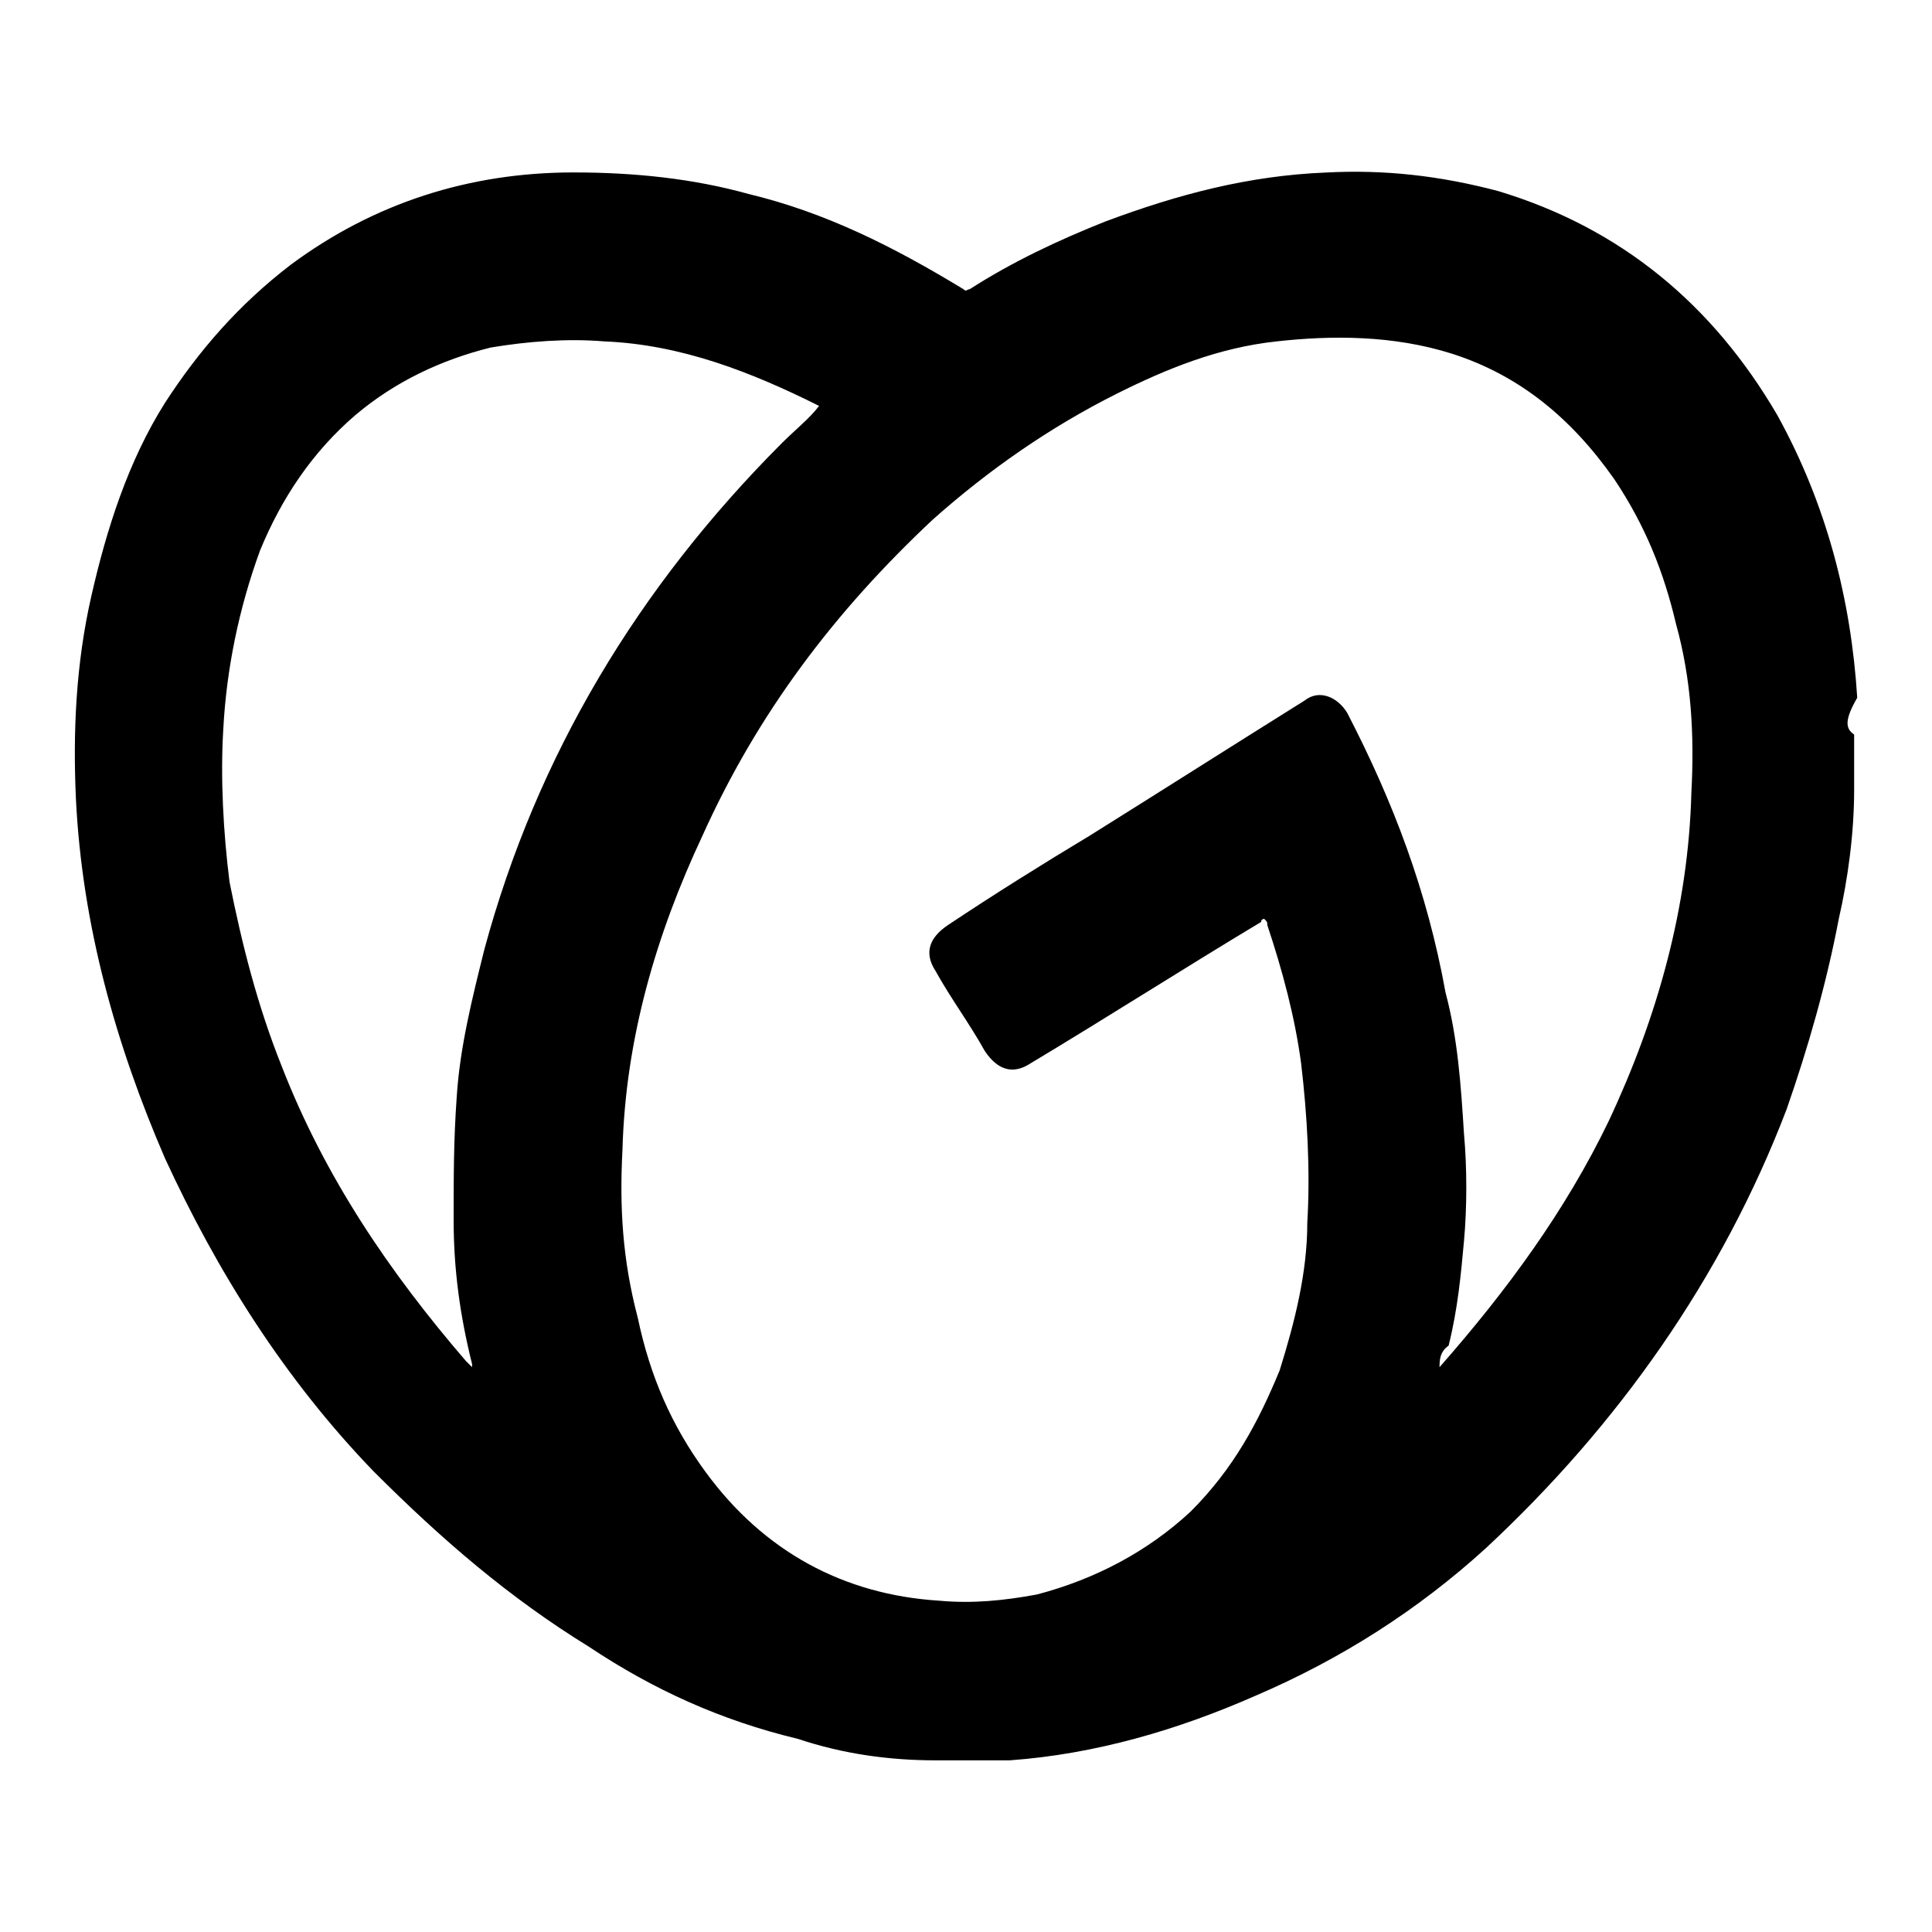
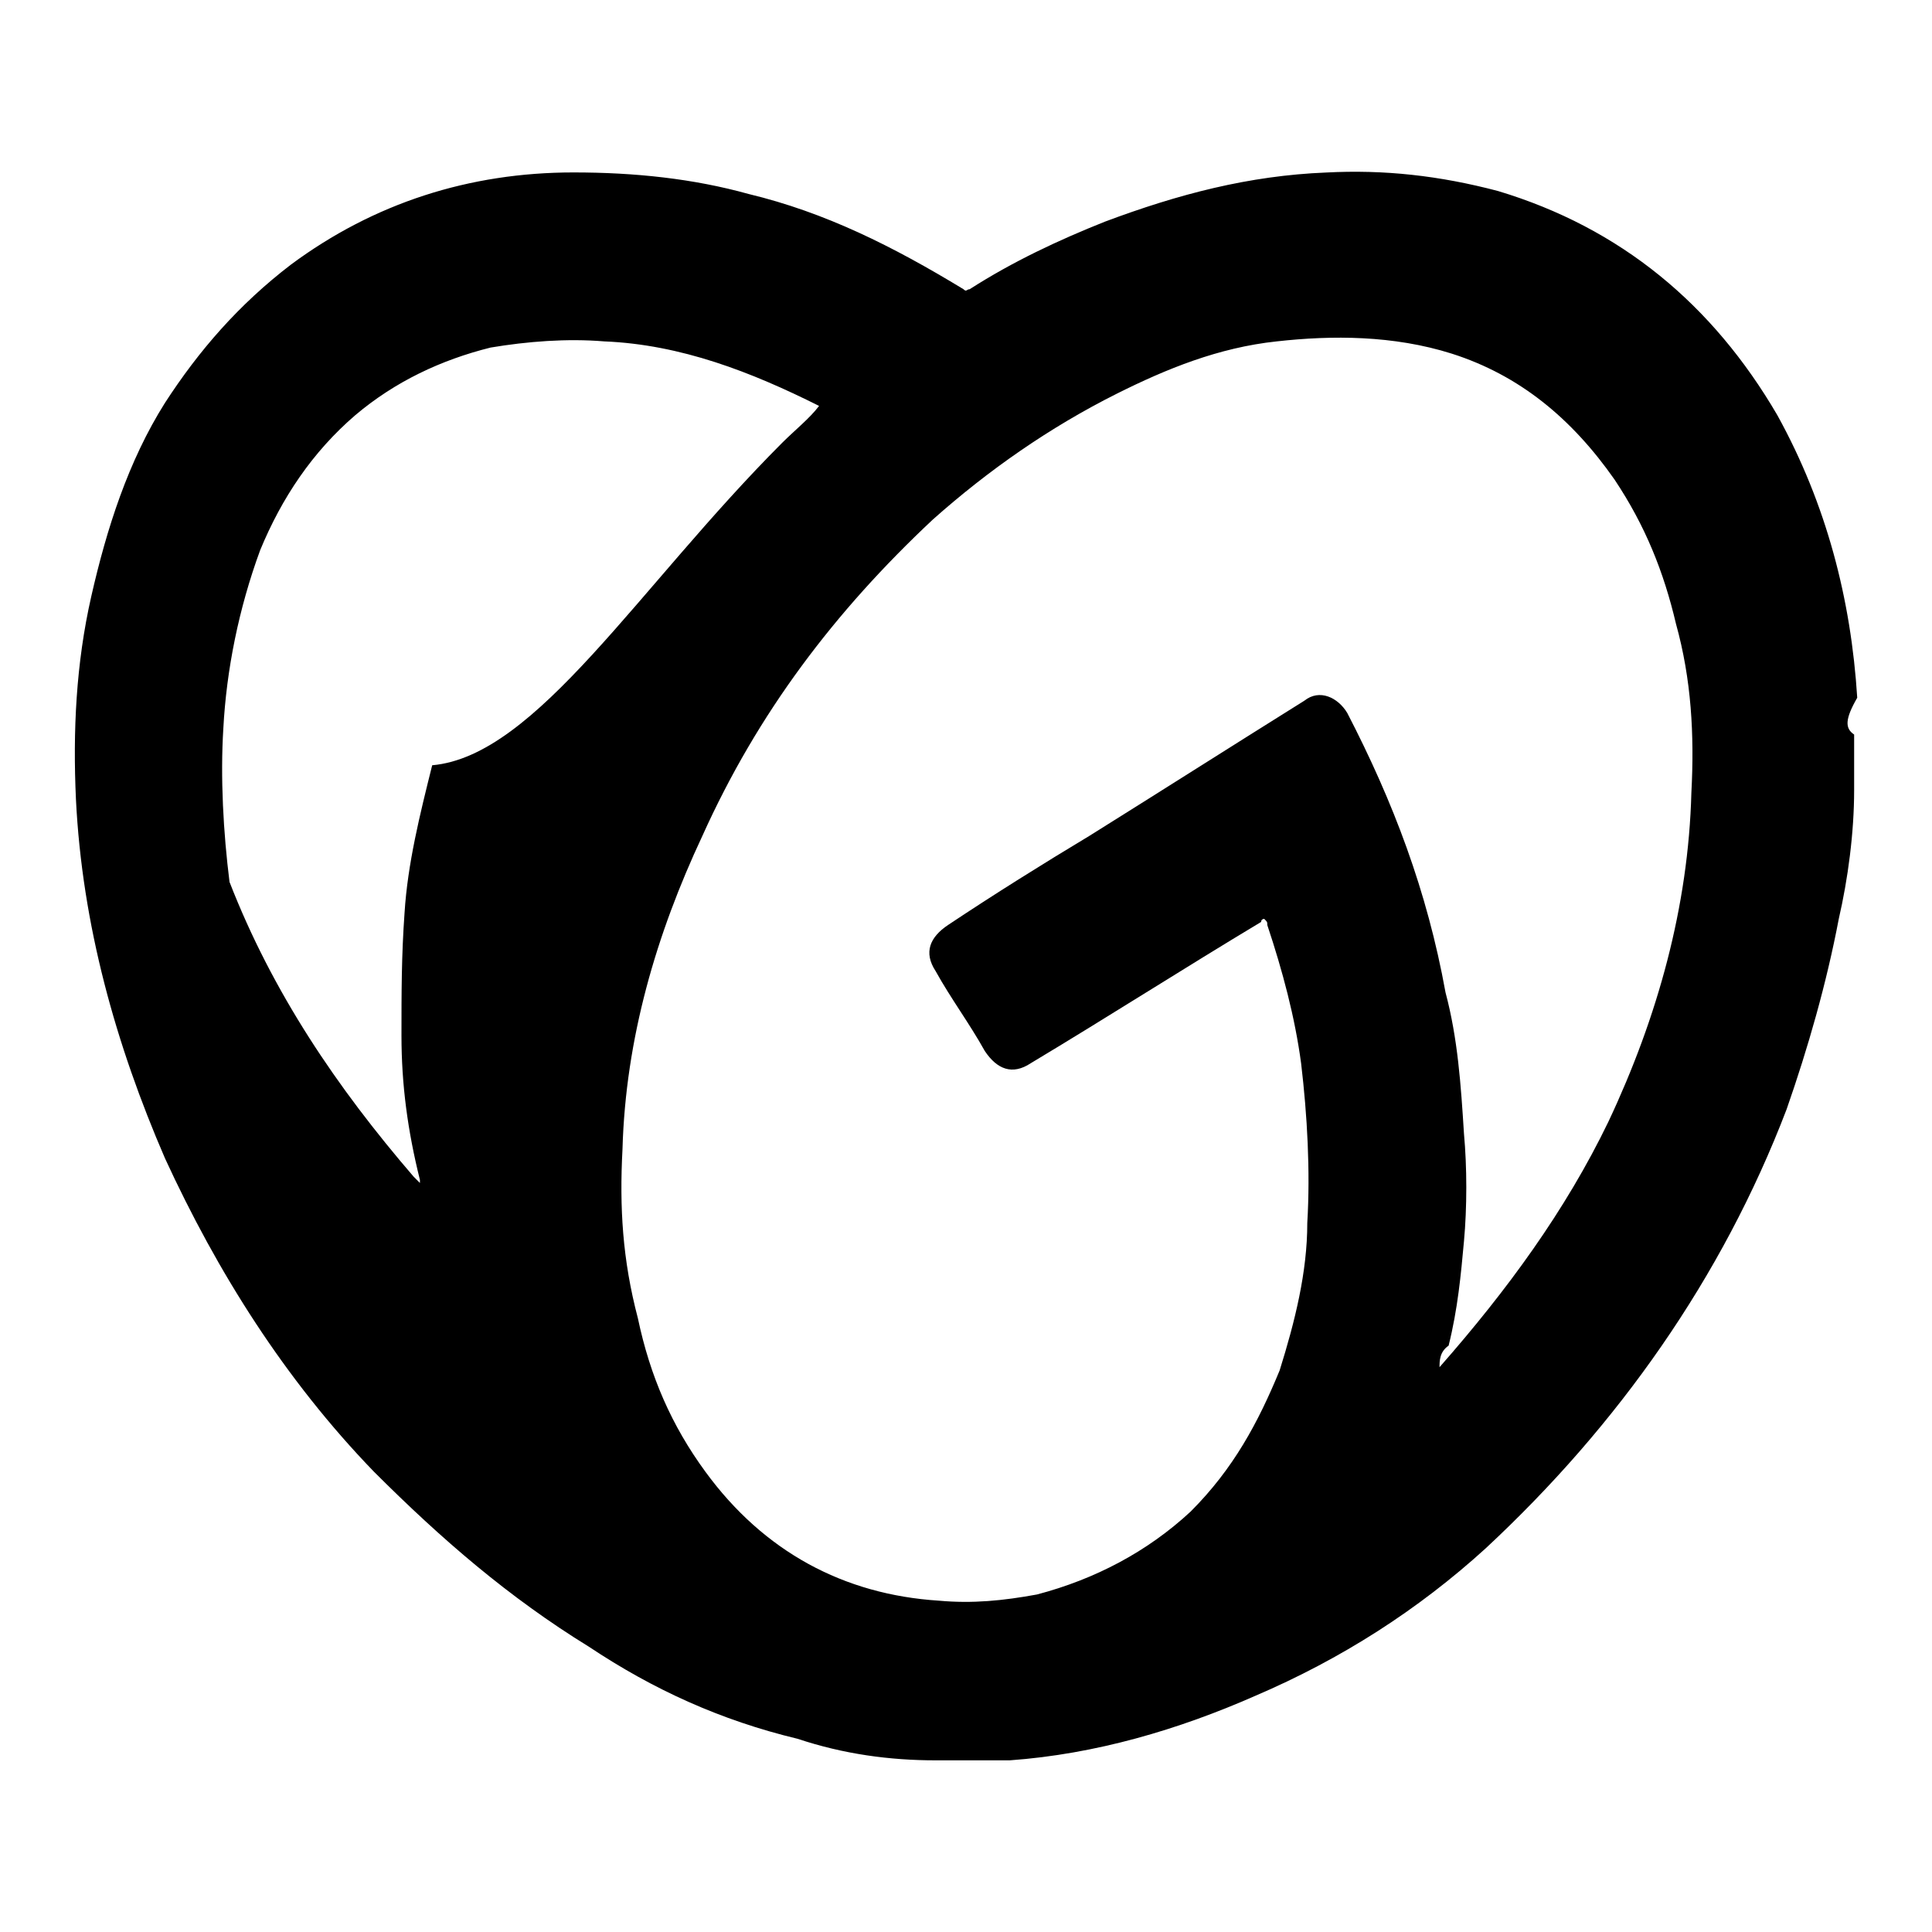
<svg xmlns="http://www.w3.org/2000/svg" version="1.1" id="Layer_1" x="0px" y="0px" viewBox="0 0 20 20" style="enable-background:new 0 0 20 20;" xml:space="preserve">
  <style type="text/css"> .st0{fill:none;} </style>
-   <rect class="st0" width="20" height="20" />
  <g>
-     <path d="M19.194,7.604c0,0.159,0,0.35,0,0.509c0,0.032,0,0.032,0,0.064c0,0.445-0.064,0.922-0.159,1.335 c-0.127,0.668-0.318,1.335-0.54,1.971c-0.668,1.749-1.749,3.275-3.116,4.546 c-0.699,0.636-1.494,1.145-2.384,1.526c-0.795,0.35-1.653,0.604-2.543,0.668c-0.064,0-0.127,0-0.191,0 c-0.191,0-0.35,0-0.54,0H9.688c-0.477,0-0.954-0.064-1.431-0.223c-0.795-0.191-1.494-0.509-2.162-0.954 c-0.827-0.509-1.526-1.113-2.225-1.812c-0.922-0.954-1.621-2.067-2.162-3.243c-0.509-1.176-0.858-2.416-0.922-3.72 c-0.032-0.699,0-1.399,0.159-2.098c0.159-0.699,0.382-1.399,0.763-2.003c0.35-0.54,0.763-1.017,1.304-1.431 c0.858-0.636,1.844-0.954,2.925-0.954c0.636,0,1.24,0.064,1.812,0.223C8.543,2.199,9.242,2.549,9.974,2.994 c0.032,0.032,0.032,0,0.064,0c0.445-0.286,0.922-0.509,1.399-0.699c0.763-0.286,1.494-0.477,2.289-0.509 c0.604-0.032,1.176,0.032,1.78,0.191c1.272,0.382,2.225,1.176,2.893,2.321c0.509,0.922,0.763,1.907,0.827,2.925 C19.098,7.445,19.098,7.54,19.194,7.604z M14.902,14.153L14.902,14.153L14.902,14.153 c0.699-0.795,1.304-1.621,1.749-2.543c0.509-1.081,0.827-2.225,0.858-3.402c0.032-0.604,0-1.176-0.159-1.749 c-0.127-0.54-0.318-1.017-0.636-1.494c-0.445-0.636-0.986-1.081-1.685-1.304 c-0.604-0.191-1.24-0.191-1.812-0.127c-0.604,0.064-1.145,0.286-1.653,0.54 c-0.699,0.35-1.335,0.795-1.907,1.304C8.639,6.332,7.844,7.381,7.271,8.653 c-0.477,1.017-0.795,2.098-0.827,3.243c-0.032,0.604,0,1.145,0.159,1.749c0.127,0.604,0.35,1.113,0.699,1.59 c0.604,0.827,1.431,1.272,2.416,1.335c0.35,0.032,0.668,0,1.017-0.064c0.604-0.159,1.145-0.445,1.59-0.858 c0.445-0.445,0.699-0.922,0.922-1.462c0.159-0.509,0.286-1.017,0.286-1.526c0.032-0.54,0-1.113-0.064-1.653 c-0.064-0.477-0.191-0.954-0.35-1.431c0-0.032,0-0.032-0.032-0.064c0,0-0.032,0-0.032,0.032 c-0.795,0.477-1.59,0.986-2.384,1.462c-0.191,0.127-0.35,0.064-0.477-0.127 c-0.159-0.286-0.35-0.54-0.509-0.827C9.56,9.861,9.624,9.702,9.815,9.575c0.477-0.318,0.986-0.636,1.462-0.922 c0.763-0.477,1.462-0.922,2.225-1.399c0.159-0.127,0.35-0.032,0.445,0.127c0.477,0.922,0.827,1.844,1.017,2.893 c0.127,0.477,0.159,0.954,0.191,1.462c0.032,0.35,0.032,0.763,0,1.113c-0.032,0.35-0.064,0.699-0.159,1.081 C14.902,13.994,14.902,14.089,14.902,14.153z M8.479,4.202L8.479,4.202C7.78,3.852,7.049,3.566,6.254,3.534 c-0.382-0.032-0.795,0-1.176,0.064C4.569,3.725,4.092,3.948,3.679,4.297c-0.445,0.382-0.763,0.858-0.986,1.399 C2.471,6.3,2.344,6.936,2.312,7.54c-0.032,0.509,0,1.081,0.064,1.59c0.127,0.636,0.286,1.272,0.54,1.907 c0.445,1.145,1.113,2.13,1.907,3.052c0.032,0.032,0.032,0.032,0.064,0.064v-0.032 c-0.127-0.509-0.191-0.986-0.191-1.494c0-0.445,0-0.827,0.032-1.272c0.032-0.509,0.159-1.017,0.286-1.526 C5.555,7.826,6.604,6.078,8.098,4.583C8.225,4.456,8.384,4.329,8.479,4.202z" />
+     <path d="M19.194,7.604c0,0.159,0,0.35,0,0.509c0,0.032,0,0.032,0,0.064c0,0.445-0.064,0.922-0.159,1.335 c-0.127,0.668-0.318,1.335-0.54,1.971c-0.668,1.749-1.749,3.275-3.116,4.546 c-0.699,0.636-1.494,1.145-2.384,1.526c-0.795,0.35-1.653,0.604-2.543,0.668c-0.064,0-0.127,0-0.191,0 c-0.191,0-0.35,0-0.54,0H9.688c-0.477,0-0.954-0.064-1.431-0.223c-0.795-0.191-1.494-0.509-2.162-0.954 c-0.827-0.509-1.526-1.113-2.225-1.812c-0.922-0.954-1.621-2.067-2.162-3.243c-0.509-1.176-0.858-2.416-0.922-3.72 c-0.032-0.699,0-1.399,0.159-2.098c0.159-0.699,0.382-1.399,0.763-2.003c0.35-0.54,0.763-1.017,1.304-1.431 c0.858-0.636,1.844-0.954,2.925-0.954c0.636,0,1.24,0.064,1.812,0.223C8.543,2.199,9.242,2.549,9.974,2.994 c0.032,0.032,0.032,0,0.064,0c0.445-0.286,0.922-0.509,1.399-0.699c0.763-0.286,1.494-0.477,2.289-0.509 c0.604-0.032,1.176,0.032,1.78,0.191c1.272,0.382,2.225,1.176,2.893,2.321c0.509,0.922,0.763,1.907,0.827,2.925 C19.098,7.445,19.098,7.54,19.194,7.604z M14.902,14.153L14.902,14.153L14.902,14.153 c0.699-0.795,1.304-1.621,1.749-2.543c0.509-1.081,0.827-2.225,0.858-3.402c0.032-0.604,0-1.176-0.159-1.749 c-0.127-0.54-0.318-1.017-0.636-1.494c-0.445-0.636-0.986-1.081-1.685-1.304 c-0.604-0.191-1.24-0.191-1.812-0.127c-0.604,0.064-1.145,0.286-1.653,0.54 c-0.699,0.35-1.335,0.795-1.907,1.304C8.639,6.332,7.844,7.381,7.271,8.653 c-0.477,1.017-0.795,2.098-0.827,3.243c-0.032,0.604,0,1.145,0.159,1.749c0.127,0.604,0.35,1.113,0.699,1.59 c0.604,0.827,1.431,1.272,2.416,1.335c0.35,0.032,0.668,0,1.017-0.064c0.604-0.159,1.145-0.445,1.59-0.858 c0.445-0.445,0.699-0.922,0.922-1.462c0.159-0.509,0.286-1.017,0.286-1.526c0.032-0.54,0-1.113-0.064-1.653 c-0.064-0.477-0.191-0.954-0.35-1.431c0-0.032,0-0.032-0.032-0.064c0,0-0.032,0-0.032,0.032 c-0.795,0.477-1.59,0.986-2.384,1.462c-0.191,0.127-0.35,0.064-0.477-0.127 c-0.159-0.286-0.35-0.54-0.509-0.827C9.56,9.861,9.624,9.702,9.815,9.575c0.477-0.318,0.986-0.636,1.462-0.922 c0.763-0.477,1.462-0.922,2.225-1.399c0.159-0.127,0.35-0.032,0.445,0.127c0.477,0.922,0.827,1.844,1.017,2.893 c0.127,0.477,0.159,0.954,0.191,1.462c0.032,0.35,0.032,0.763,0,1.113c-0.032,0.35-0.064,0.699-0.159,1.081 C14.902,13.994,14.902,14.089,14.902,14.153z M8.479,4.202L8.479,4.202C7.78,3.852,7.049,3.566,6.254,3.534 c-0.382-0.032-0.795,0-1.176,0.064C4.569,3.725,4.092,3.948,3.679,4.297c-0.445,0.382-0.763,0.858-0.986,1.399 C2.471,6.3,2.344,6.936,2.312,7.54c-0.032,0.509,0,1.081,0.064,1.59c0.445,1.145,1.113,2.13,1.907,3.052c0.032,0.032,0.032,0.032,0.064,0.064v-0.032 c-0.127-0.509-0.191-0.986-0.191-1.494c0-0.445,0-0.827,0.032-1.272c0.032-0.509,0.159-1.017,0.286-1.526 C5.555,7.826,6.604,6.078,8.098,4.583C8.225,4.456,8.384,4.329,8.479,4.202z" />
  </g>
</svg>